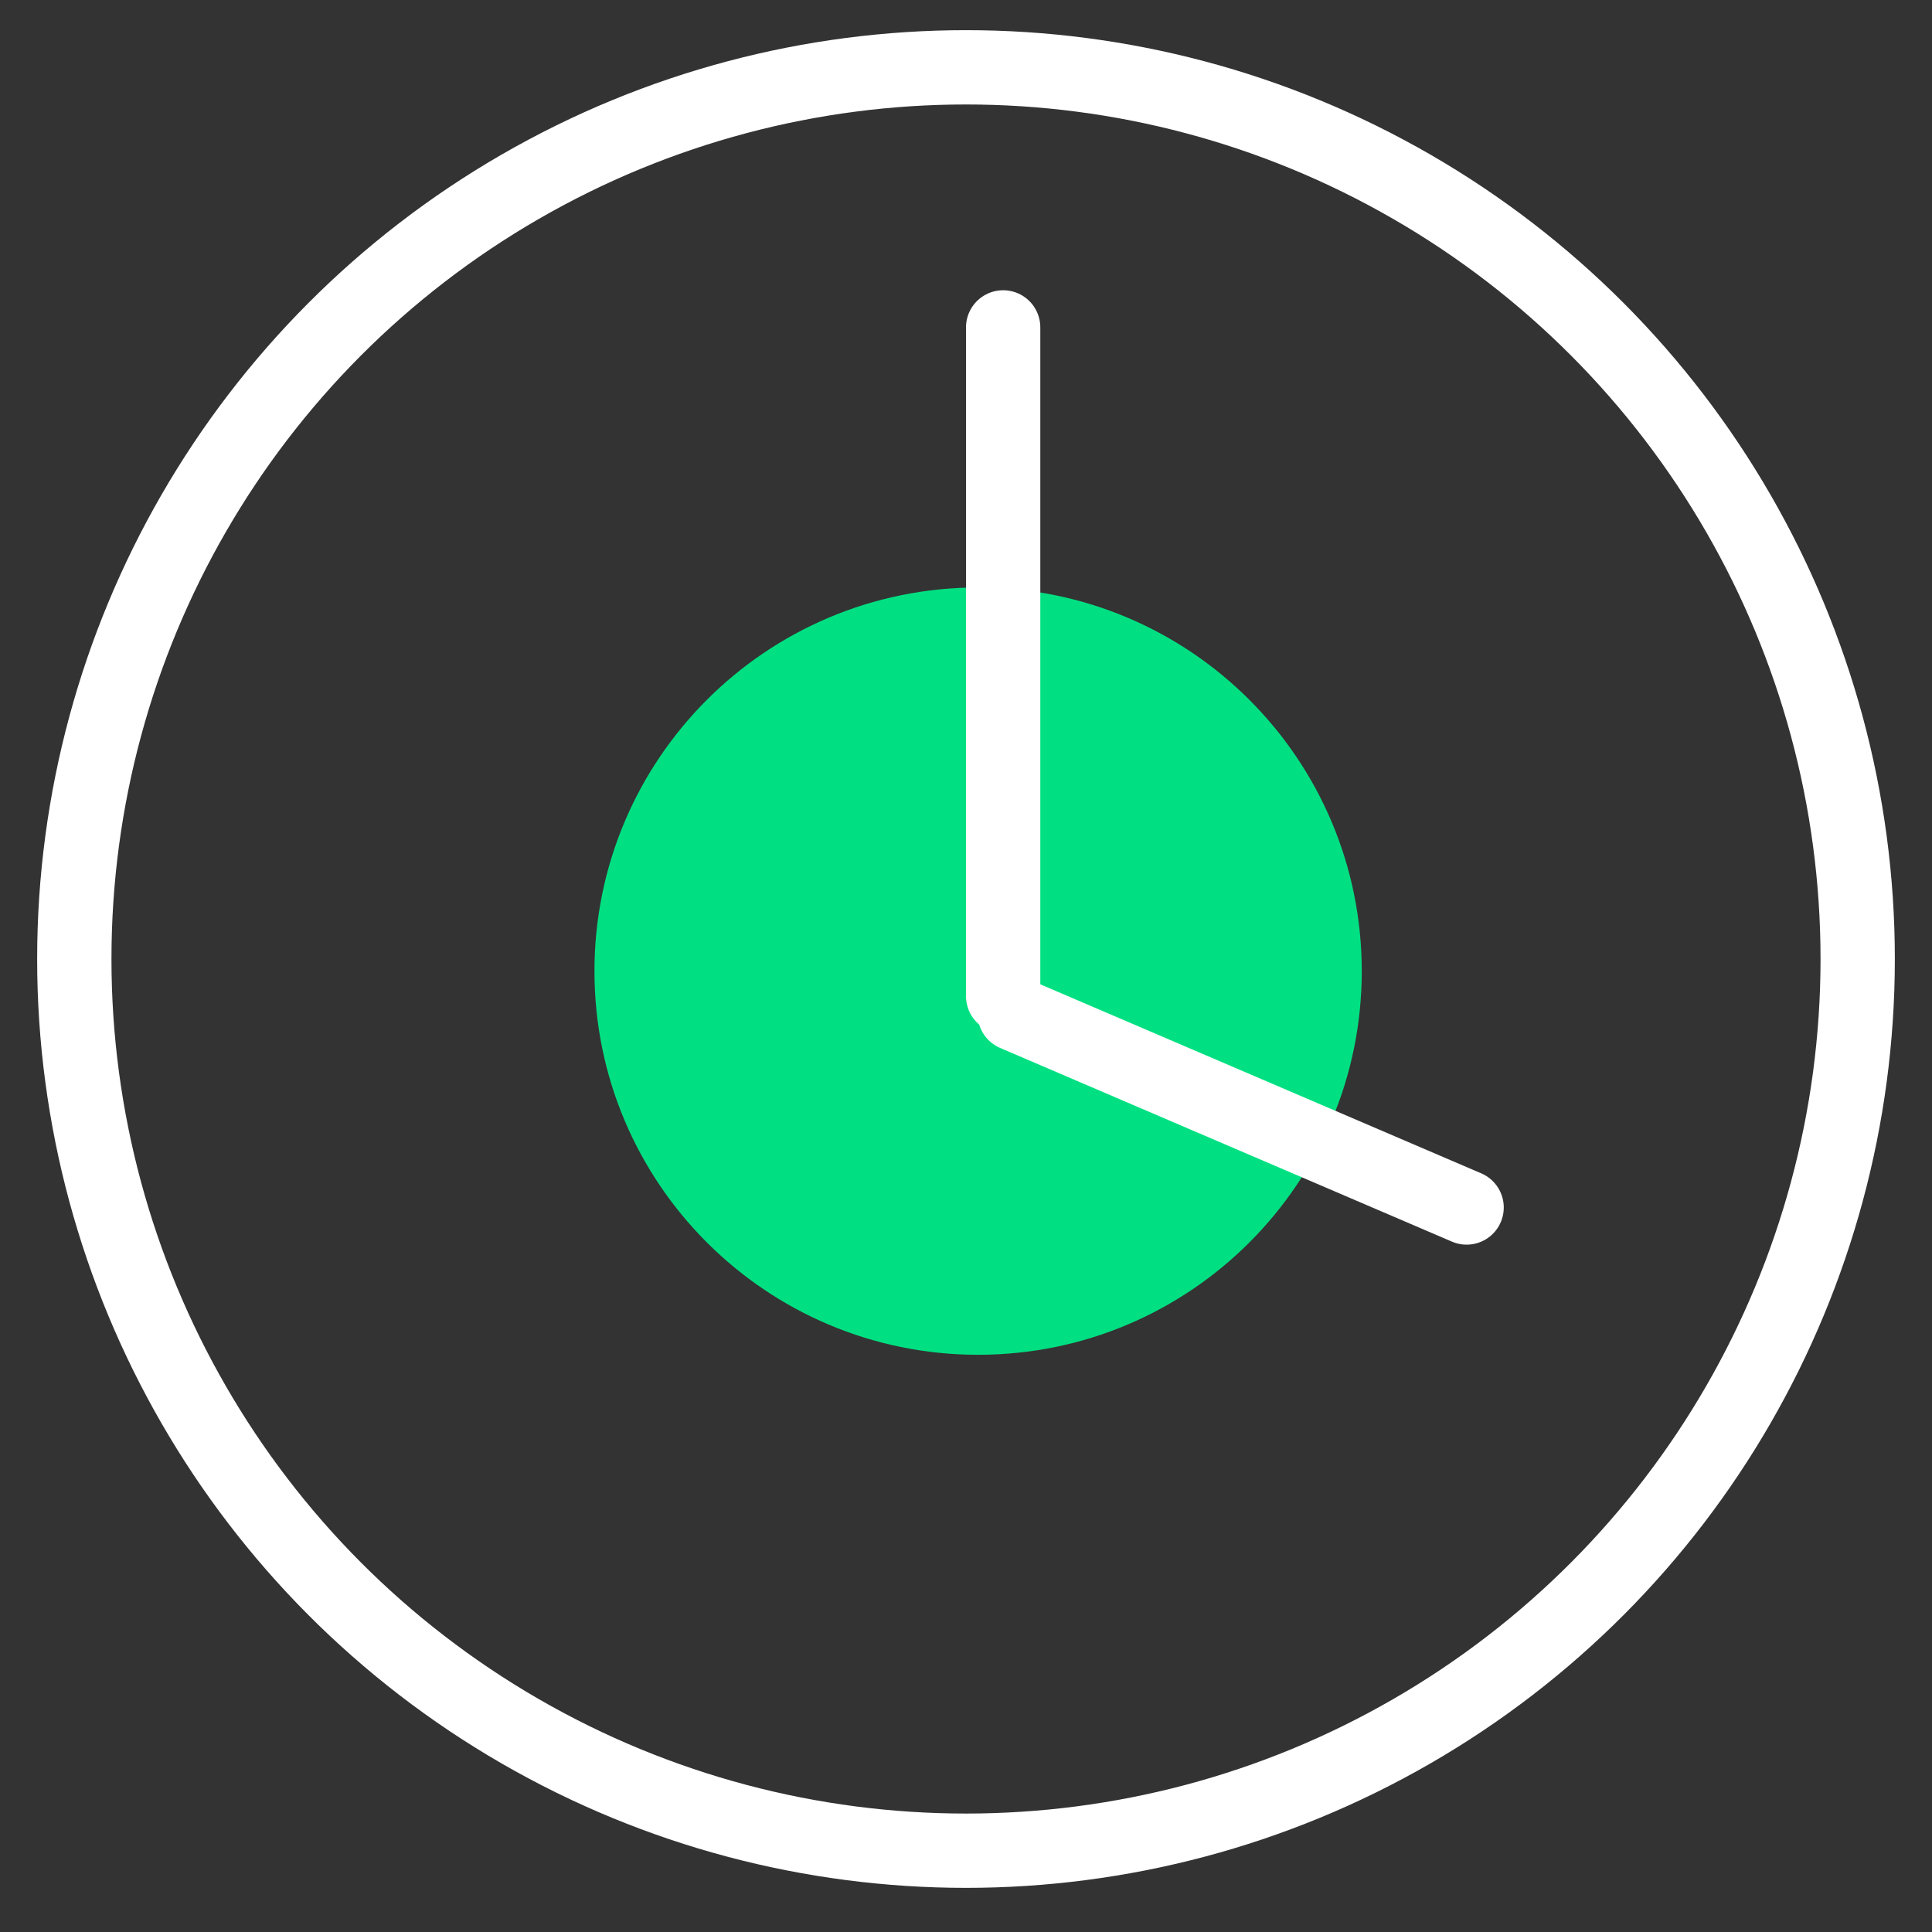
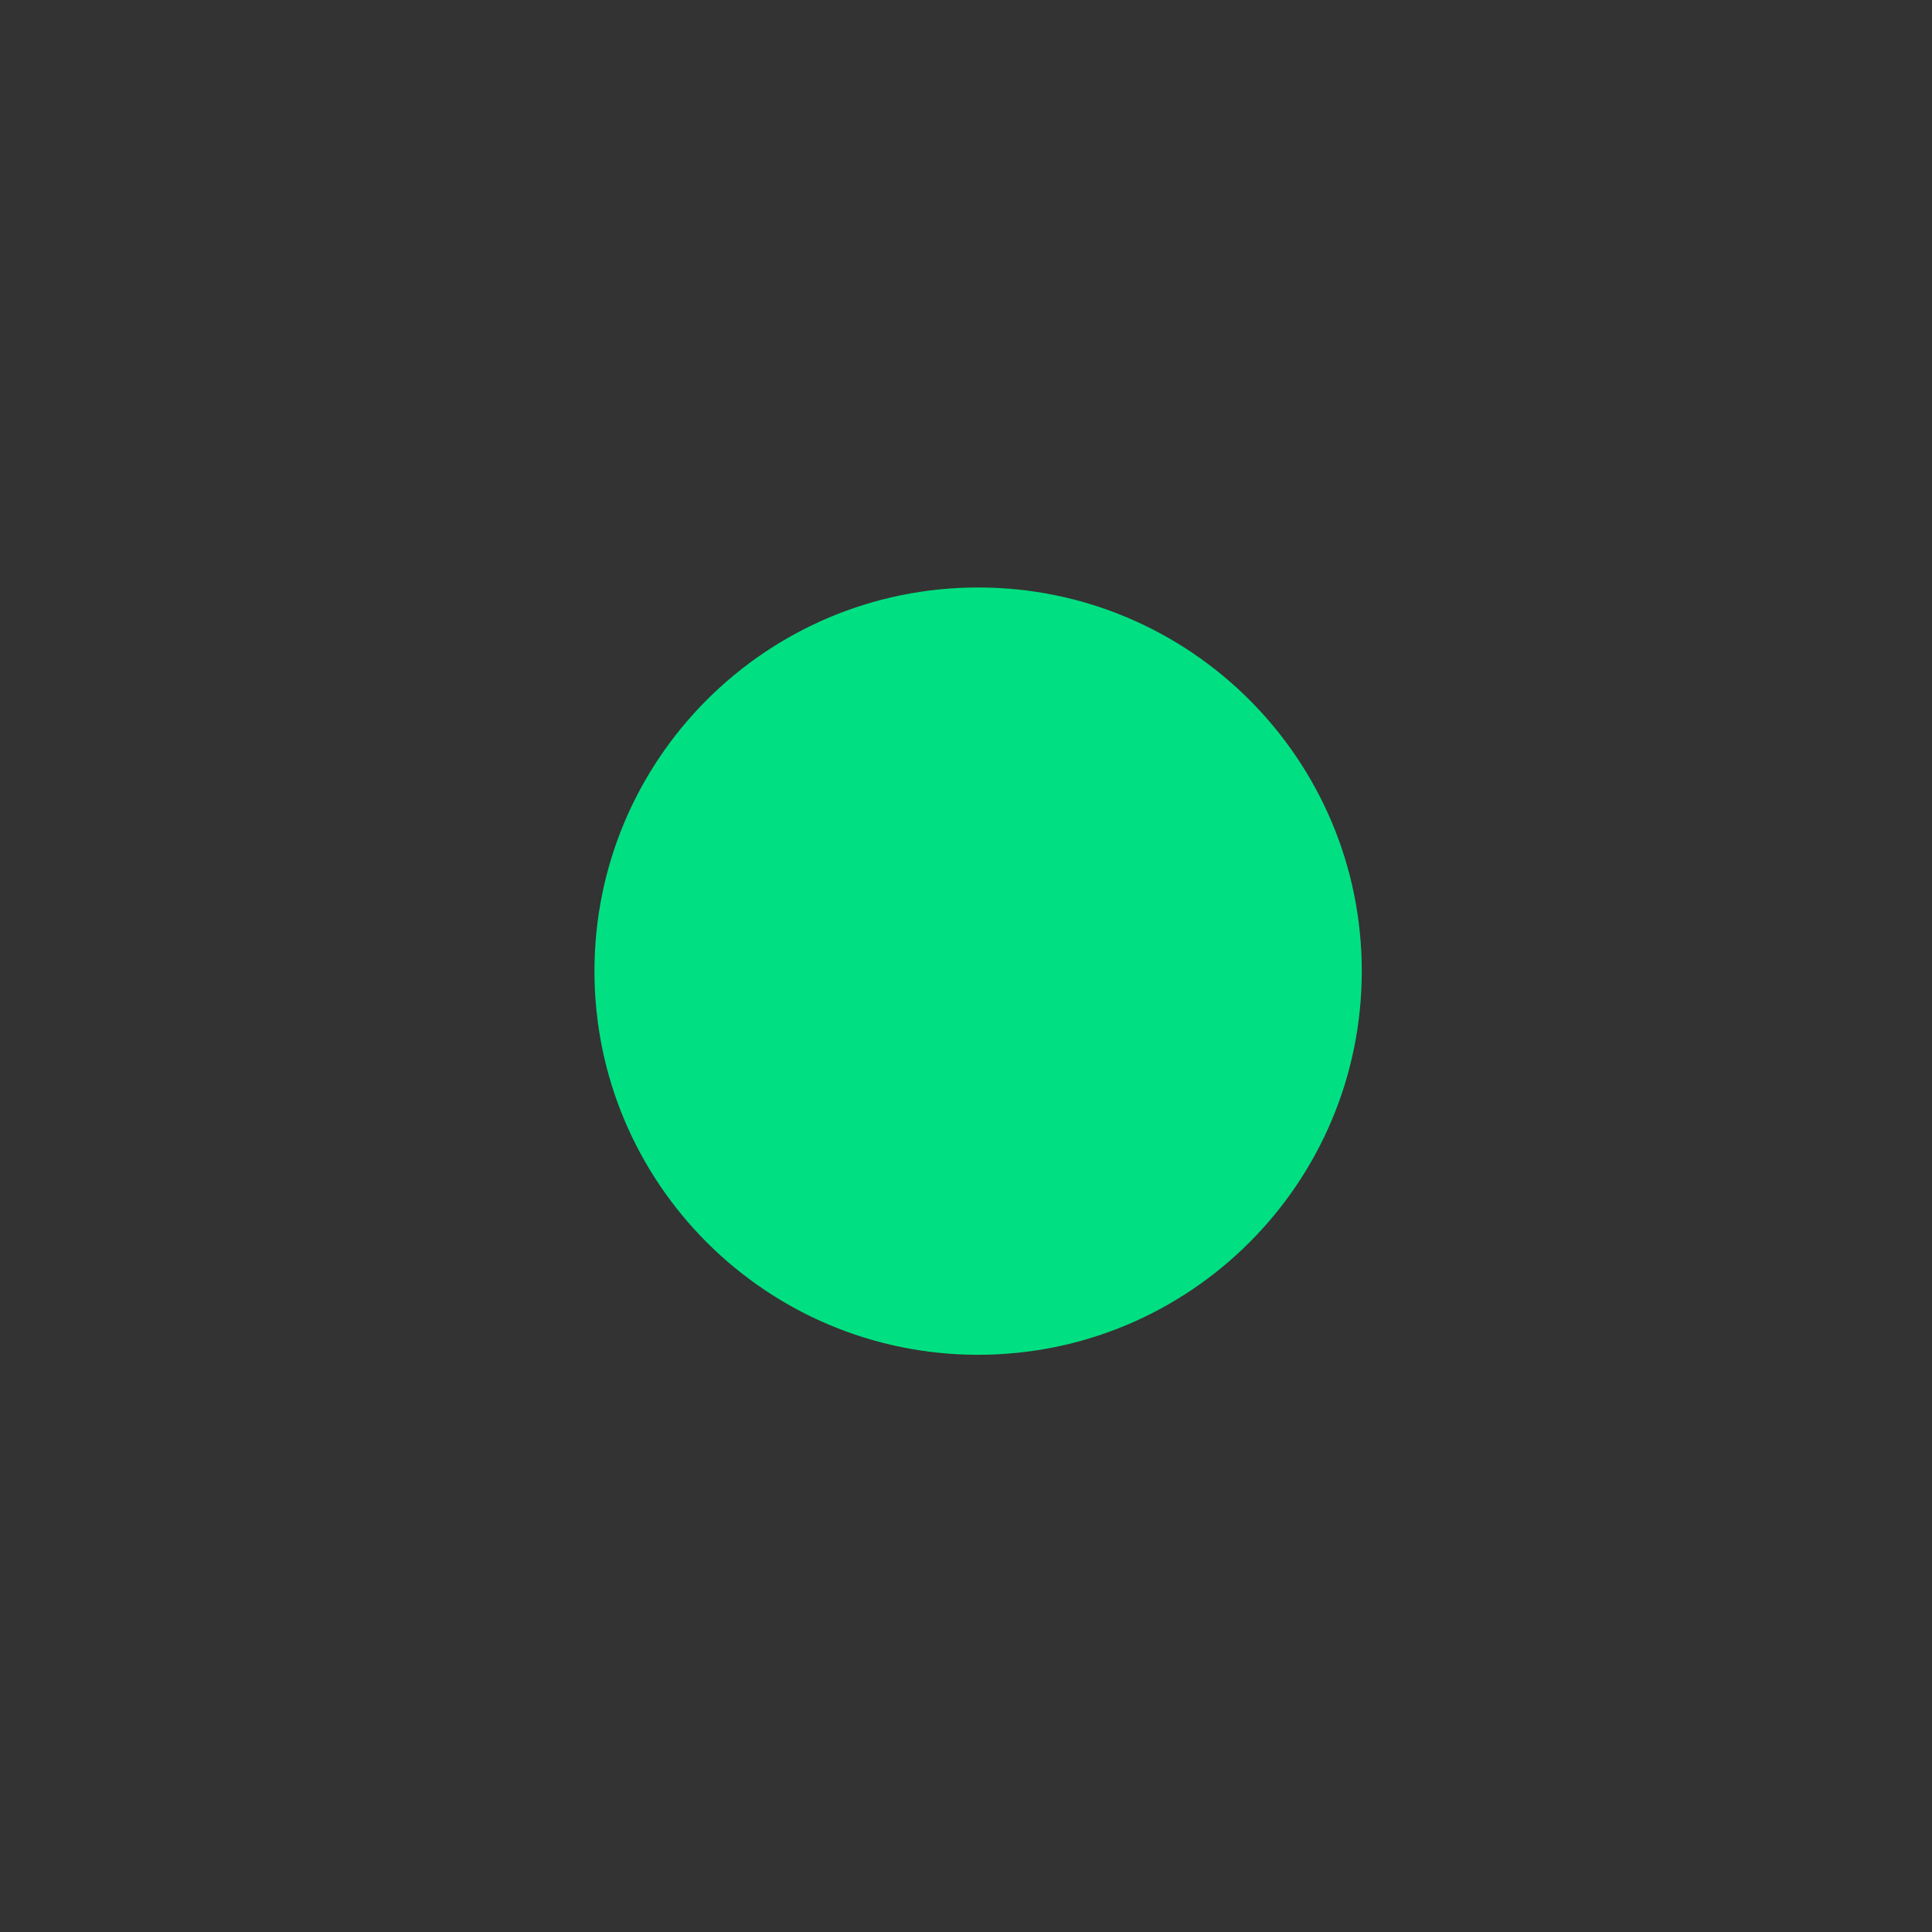
<svg xmlns="http://www.w3.org/2000/svg" width="26" height="26" viewBox="0 0 26 26" fill="none">
  <rect x="0" y="0" width="26" height="26" fill="#333333" stroke="none" />
-   <path d="M13.163 18.232C16.015 18.232 18.326 15.921 18.326 13.069C18.326 10.218 16.015 7.906 13.163 7.906C10.312 7.906 8 10.218 8 13.069C8 15.921 10.312 18.232 13.163 18.232Z" fill="#00E082" />
-   <circle cx="13" cy="12.906" r="12" stroke="white" stroke-linecap="round" stroke-linejoin="round" />
-   <line x1="13.5" y1="13.406" x2="13.5" y2="4.406" stroke="white" stroke-linecap="round" stroke-linejoin="round" />
-   <line x1="13.656" y1="13.643" x2="19.737" y2="16.25" stroke="white" stroke-linecap="round" stroke-linejoin="round" />
+   <path d="M13.163 18.232C16.015 18.232 18.326 15.921 18.326 13.069C18.326 10.218 16.015 7.906 13.163 7.906C10.312 7.906 8 10.218 8 13.069C8 15.921 10.312 18.232 13.163 18.232" fill="#00E082" />
</svg>